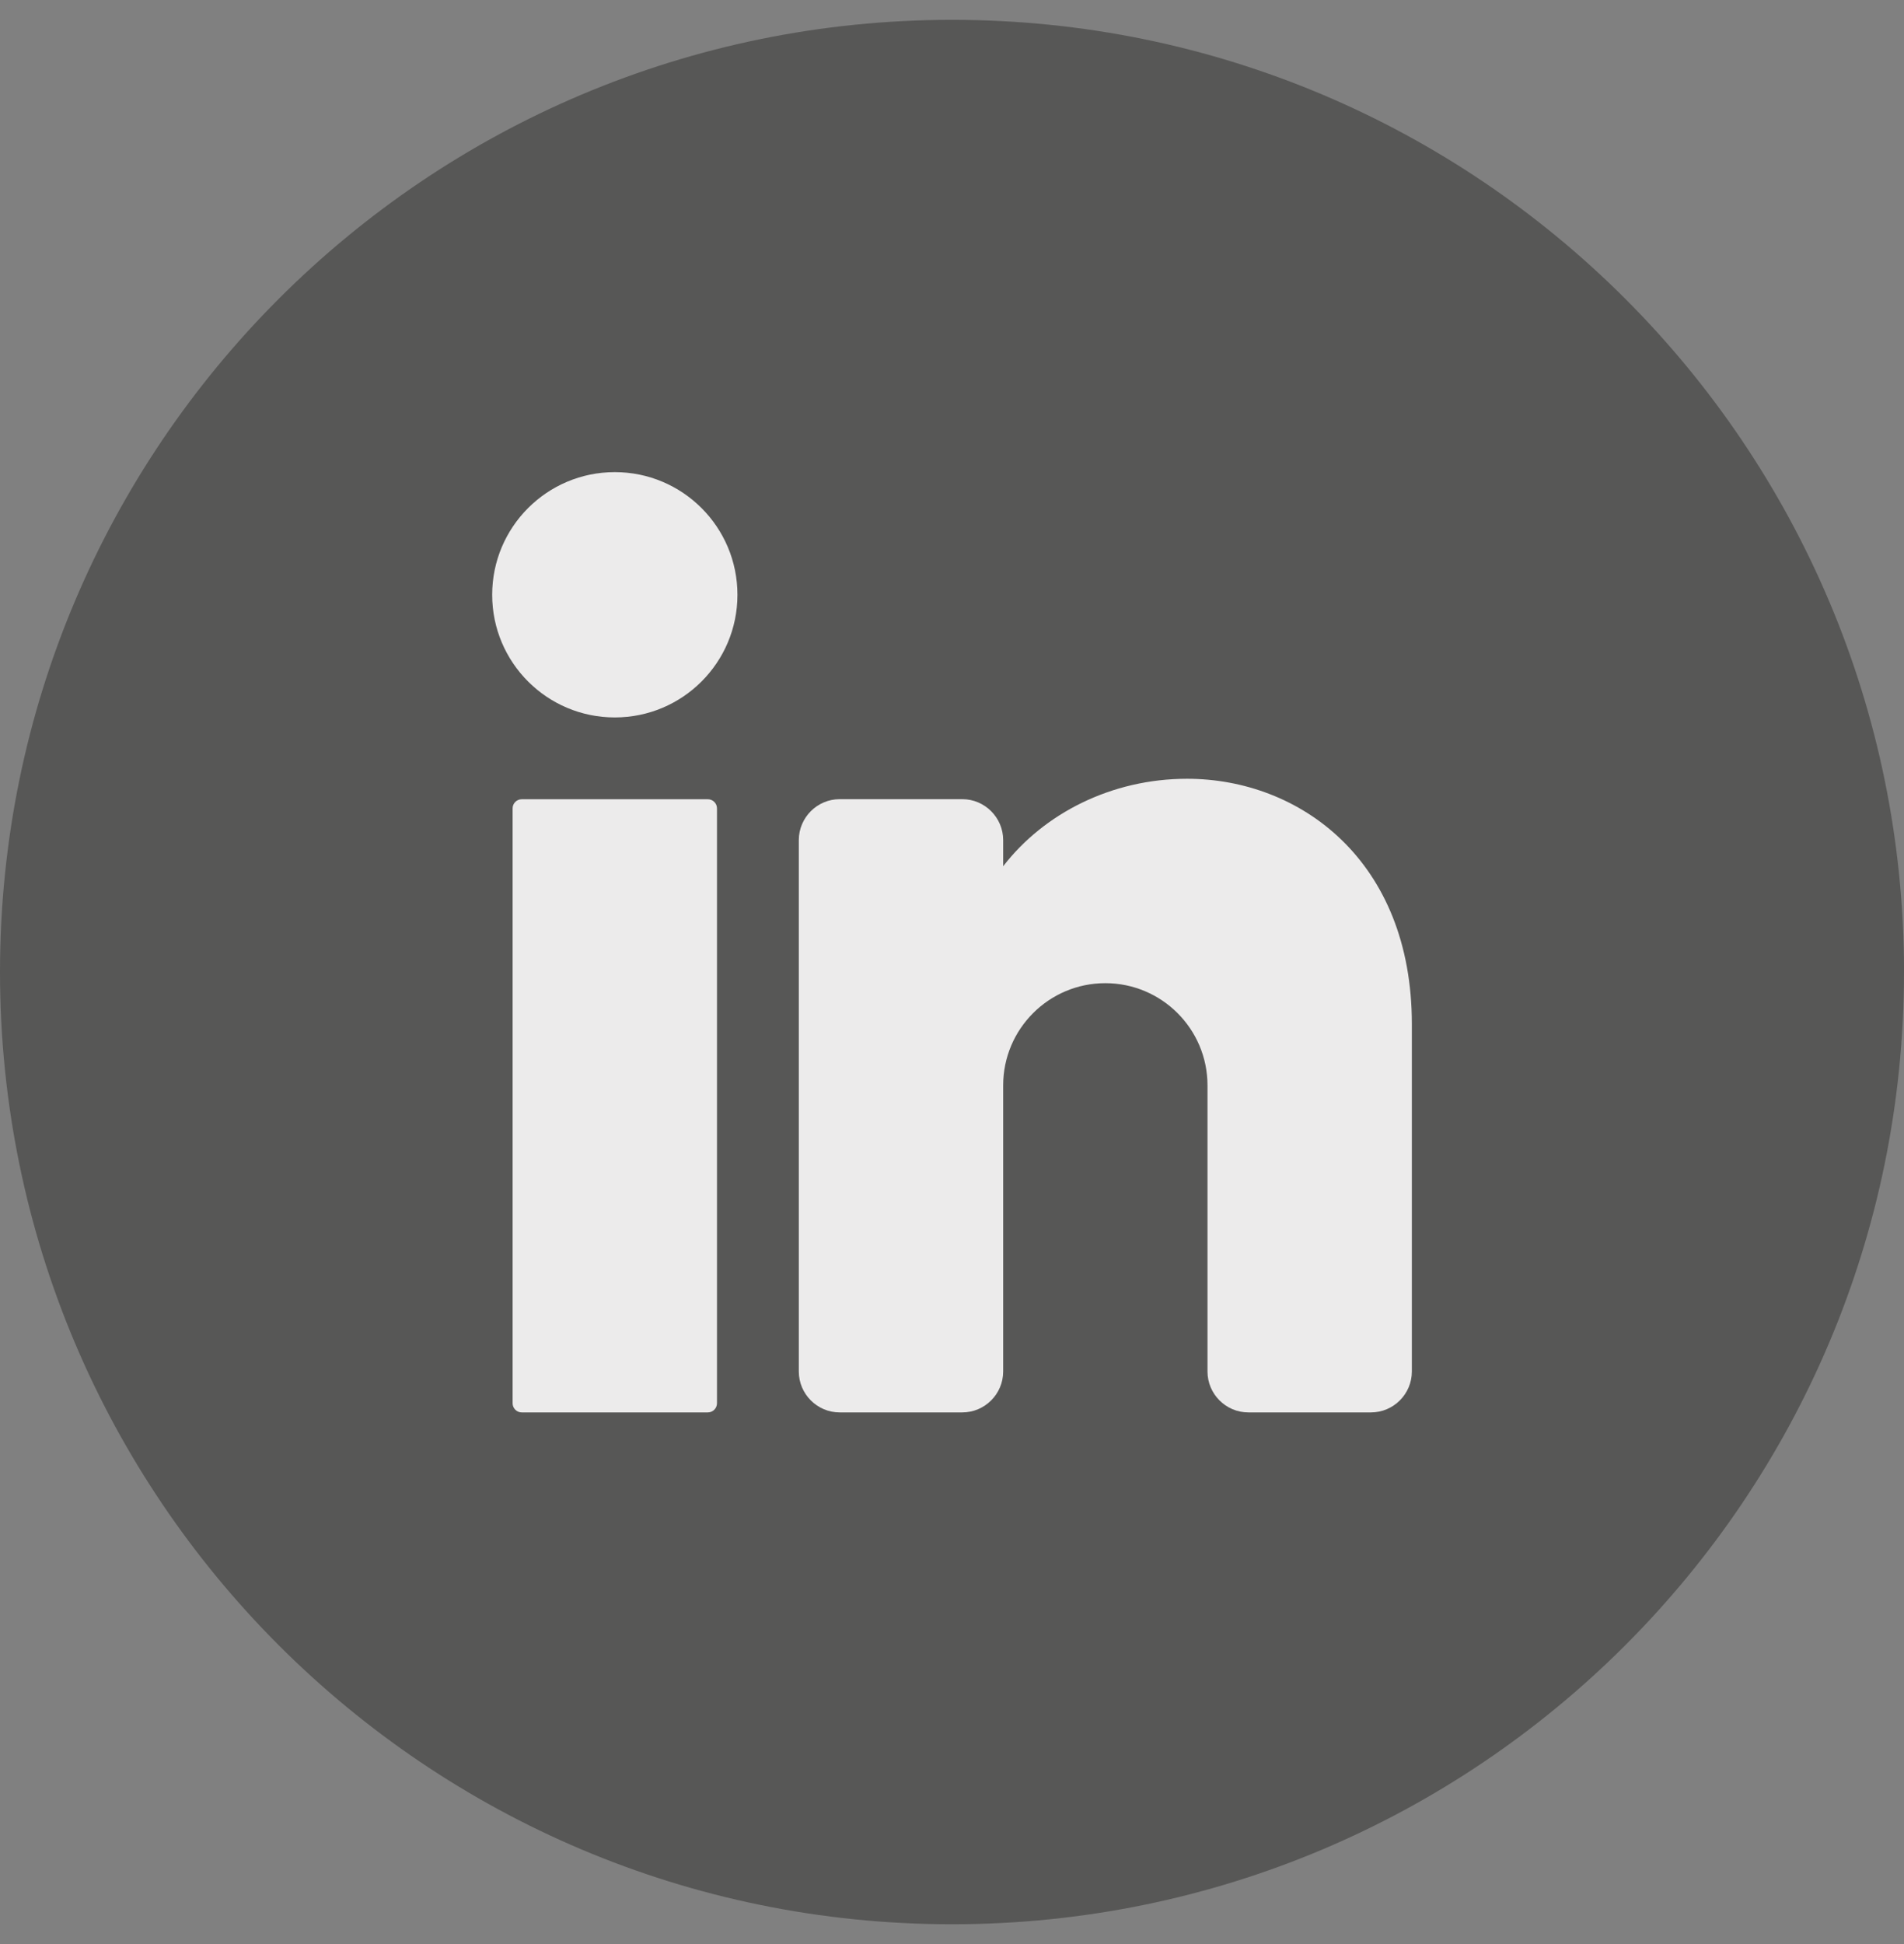
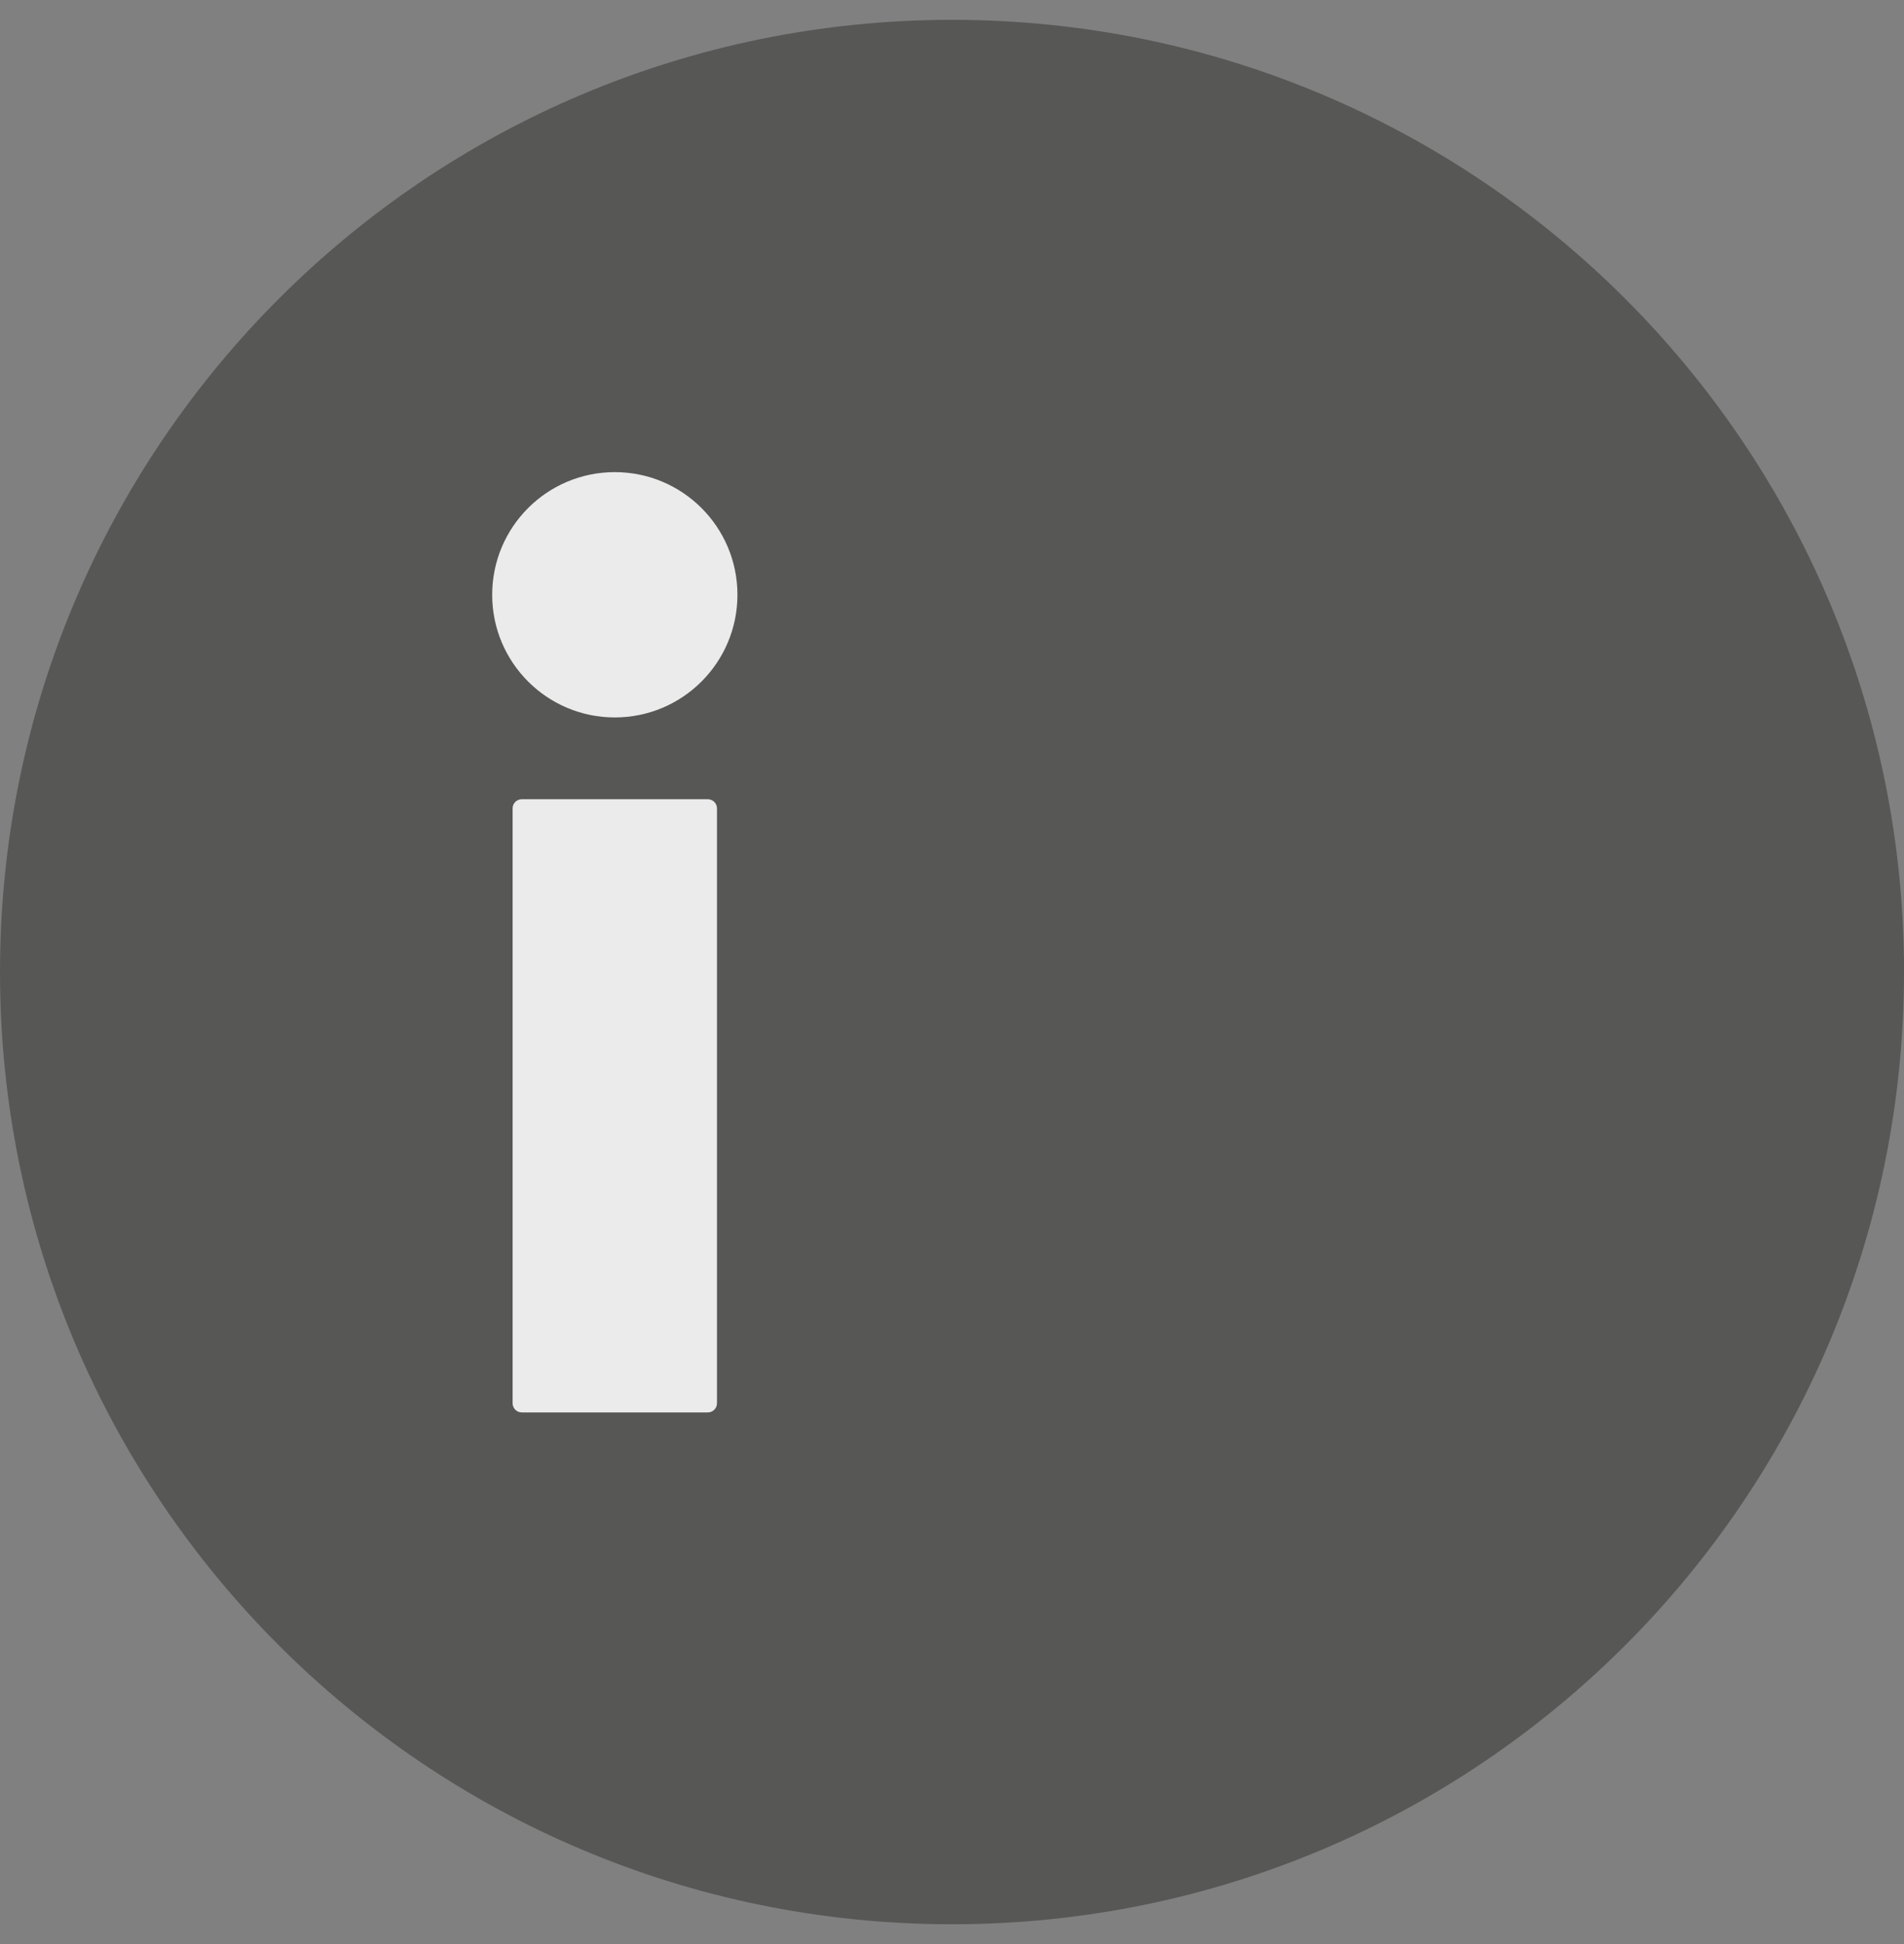
<svg xmlns="http://www.w3.org/2000/svg" width="48" height="49" viewBox="0 0 48 49" fill="none">
  <rect x="0" y="0" width="48" height="49" fill="#808080" stroke="none" />
  <g clip-path="url(#clip0_417_2968)">
-     <path d="M48 24.501C48 37.756 37.255 48.501 23.999 48.501C10.745 48.5 0 37.755 0 24.501C0 11.245 10.745 0.5 24.001 0.5C37.256 0.5 48.001 11.245 48.001 24.501H48Z" fill="#575756" />
+     <path d="M48 24.501C48 37.756 37.255 48.501 23.999 48.501C10.745 48.5 0 37.755 0 24.501C0 11.245 10.745 0.5 24.001 0.5C37.256 0.5 48.001 11.245 48.001 24.501Z" fill="#575756" />
    <path d="M15.499 18.083C17.207 18.083 18.591 16.699 18.591 14.992C18.591 13.284 17.207 11.9 15.499 11.9C13.792 11.9 12.408 13.284 12.408 14.992C12.408 16.699 13.792 18.083 15.499 18.083Z" fill="#ECEBEB" />
    <path d="M17.844 20.145H13.154C13.026 20.145 12.923 20.248 12.923 20.375V35.369C12.923 35.496 13.026 35.6 13.154 35.6H17.844C17.972 35.6 18.075 35.496 18.075 35.369V20.375C18.075 20.248 17.972 20.145 17.844 20.145Z" fill="#ECEBEB" />
-     <path d="M35.593 25.811V34.569C35.593 35.136 35.129 35.6 34.562 35.6H31.471C30.905 35.6 30.441 35.136 30.441 34.569V27.357C30.441 25.935 29.287 24.781 27.865 24.781C26.444 24.781 25.29 25.935 25.29 27.357V34.569C25.29 35.136 24.826 35.6 24.259 35.6H21.168C20.602 35.6 20.138 35.136 20.138 34.569V21.174C20.138 20.607 20.602 20.143 21.168 20.143H24.259C24.826 20.143 25.29 20.607 25.29 21.174V21.834C26.32 20.499 28.026 19.629 29.926 19.629C32.77 19.629 35.593 21.69 35.593 25.811Z" fill="#ECEBEB" />
  </g>
  <defs>
    <clipPath id="clip0_417_2968">
      <rect width="48" height="48" fill="white" transform="translate(0 0.5)" />
    </clipPath>
  </defs>
</svg>